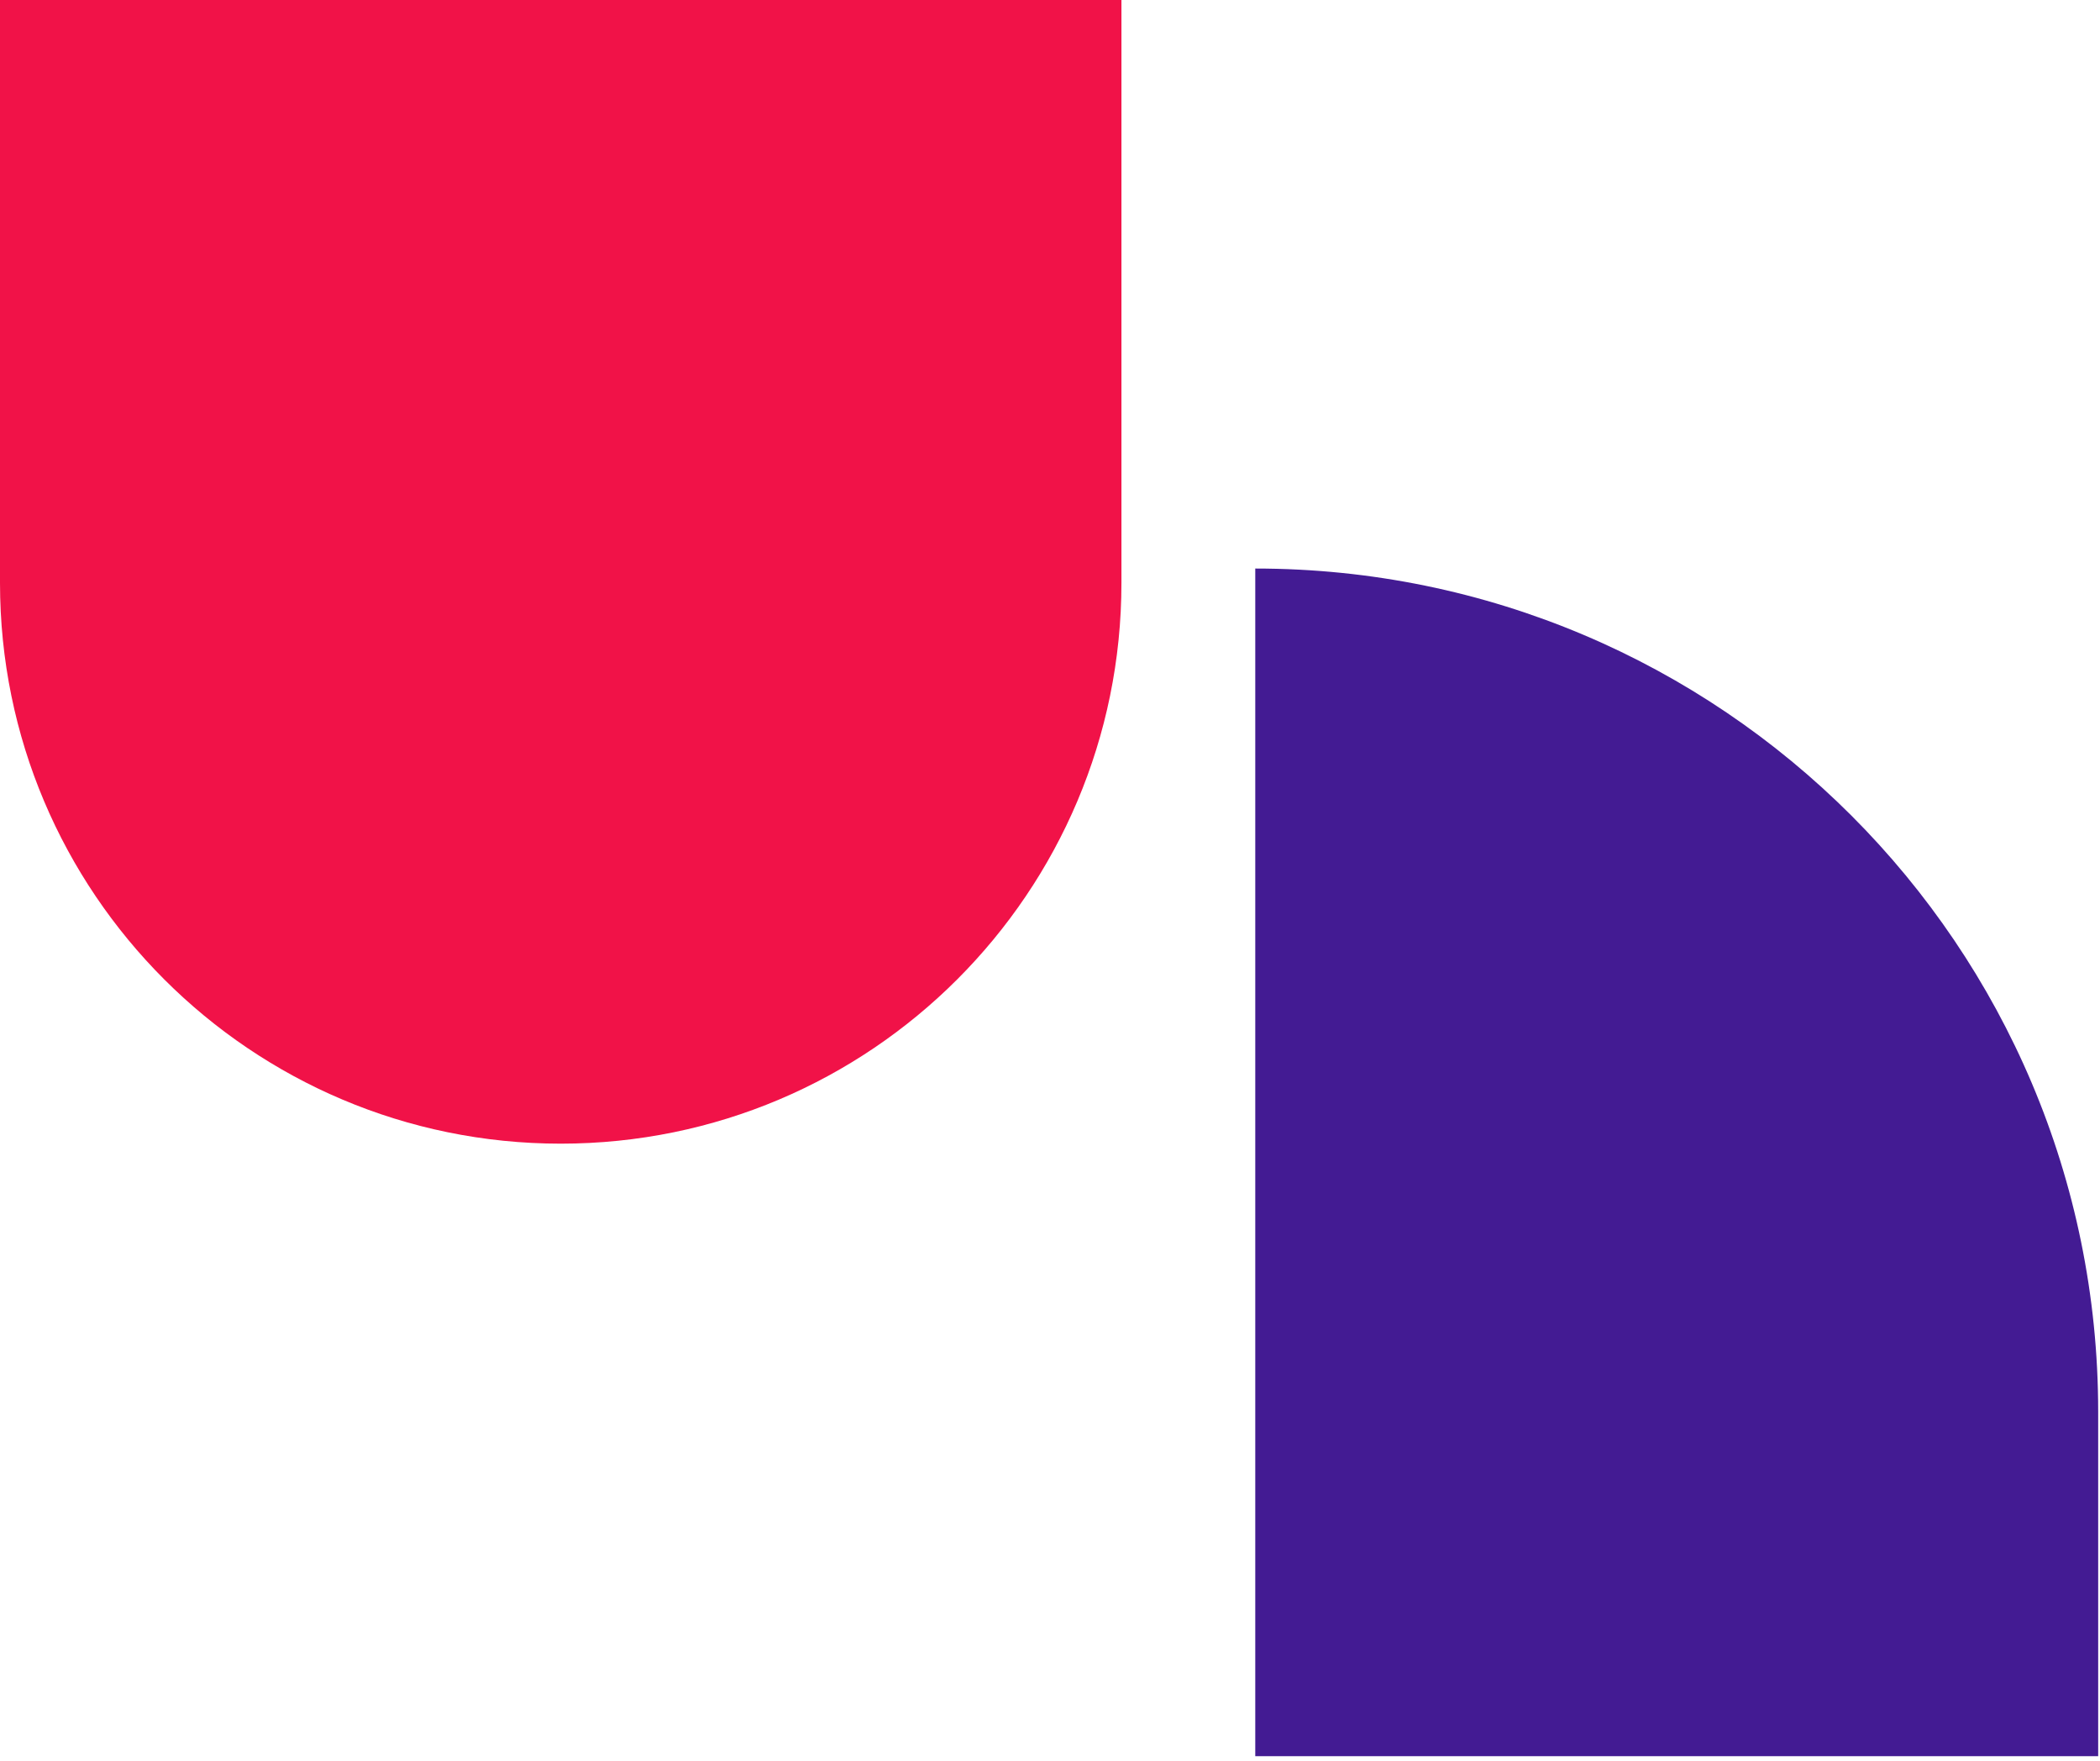
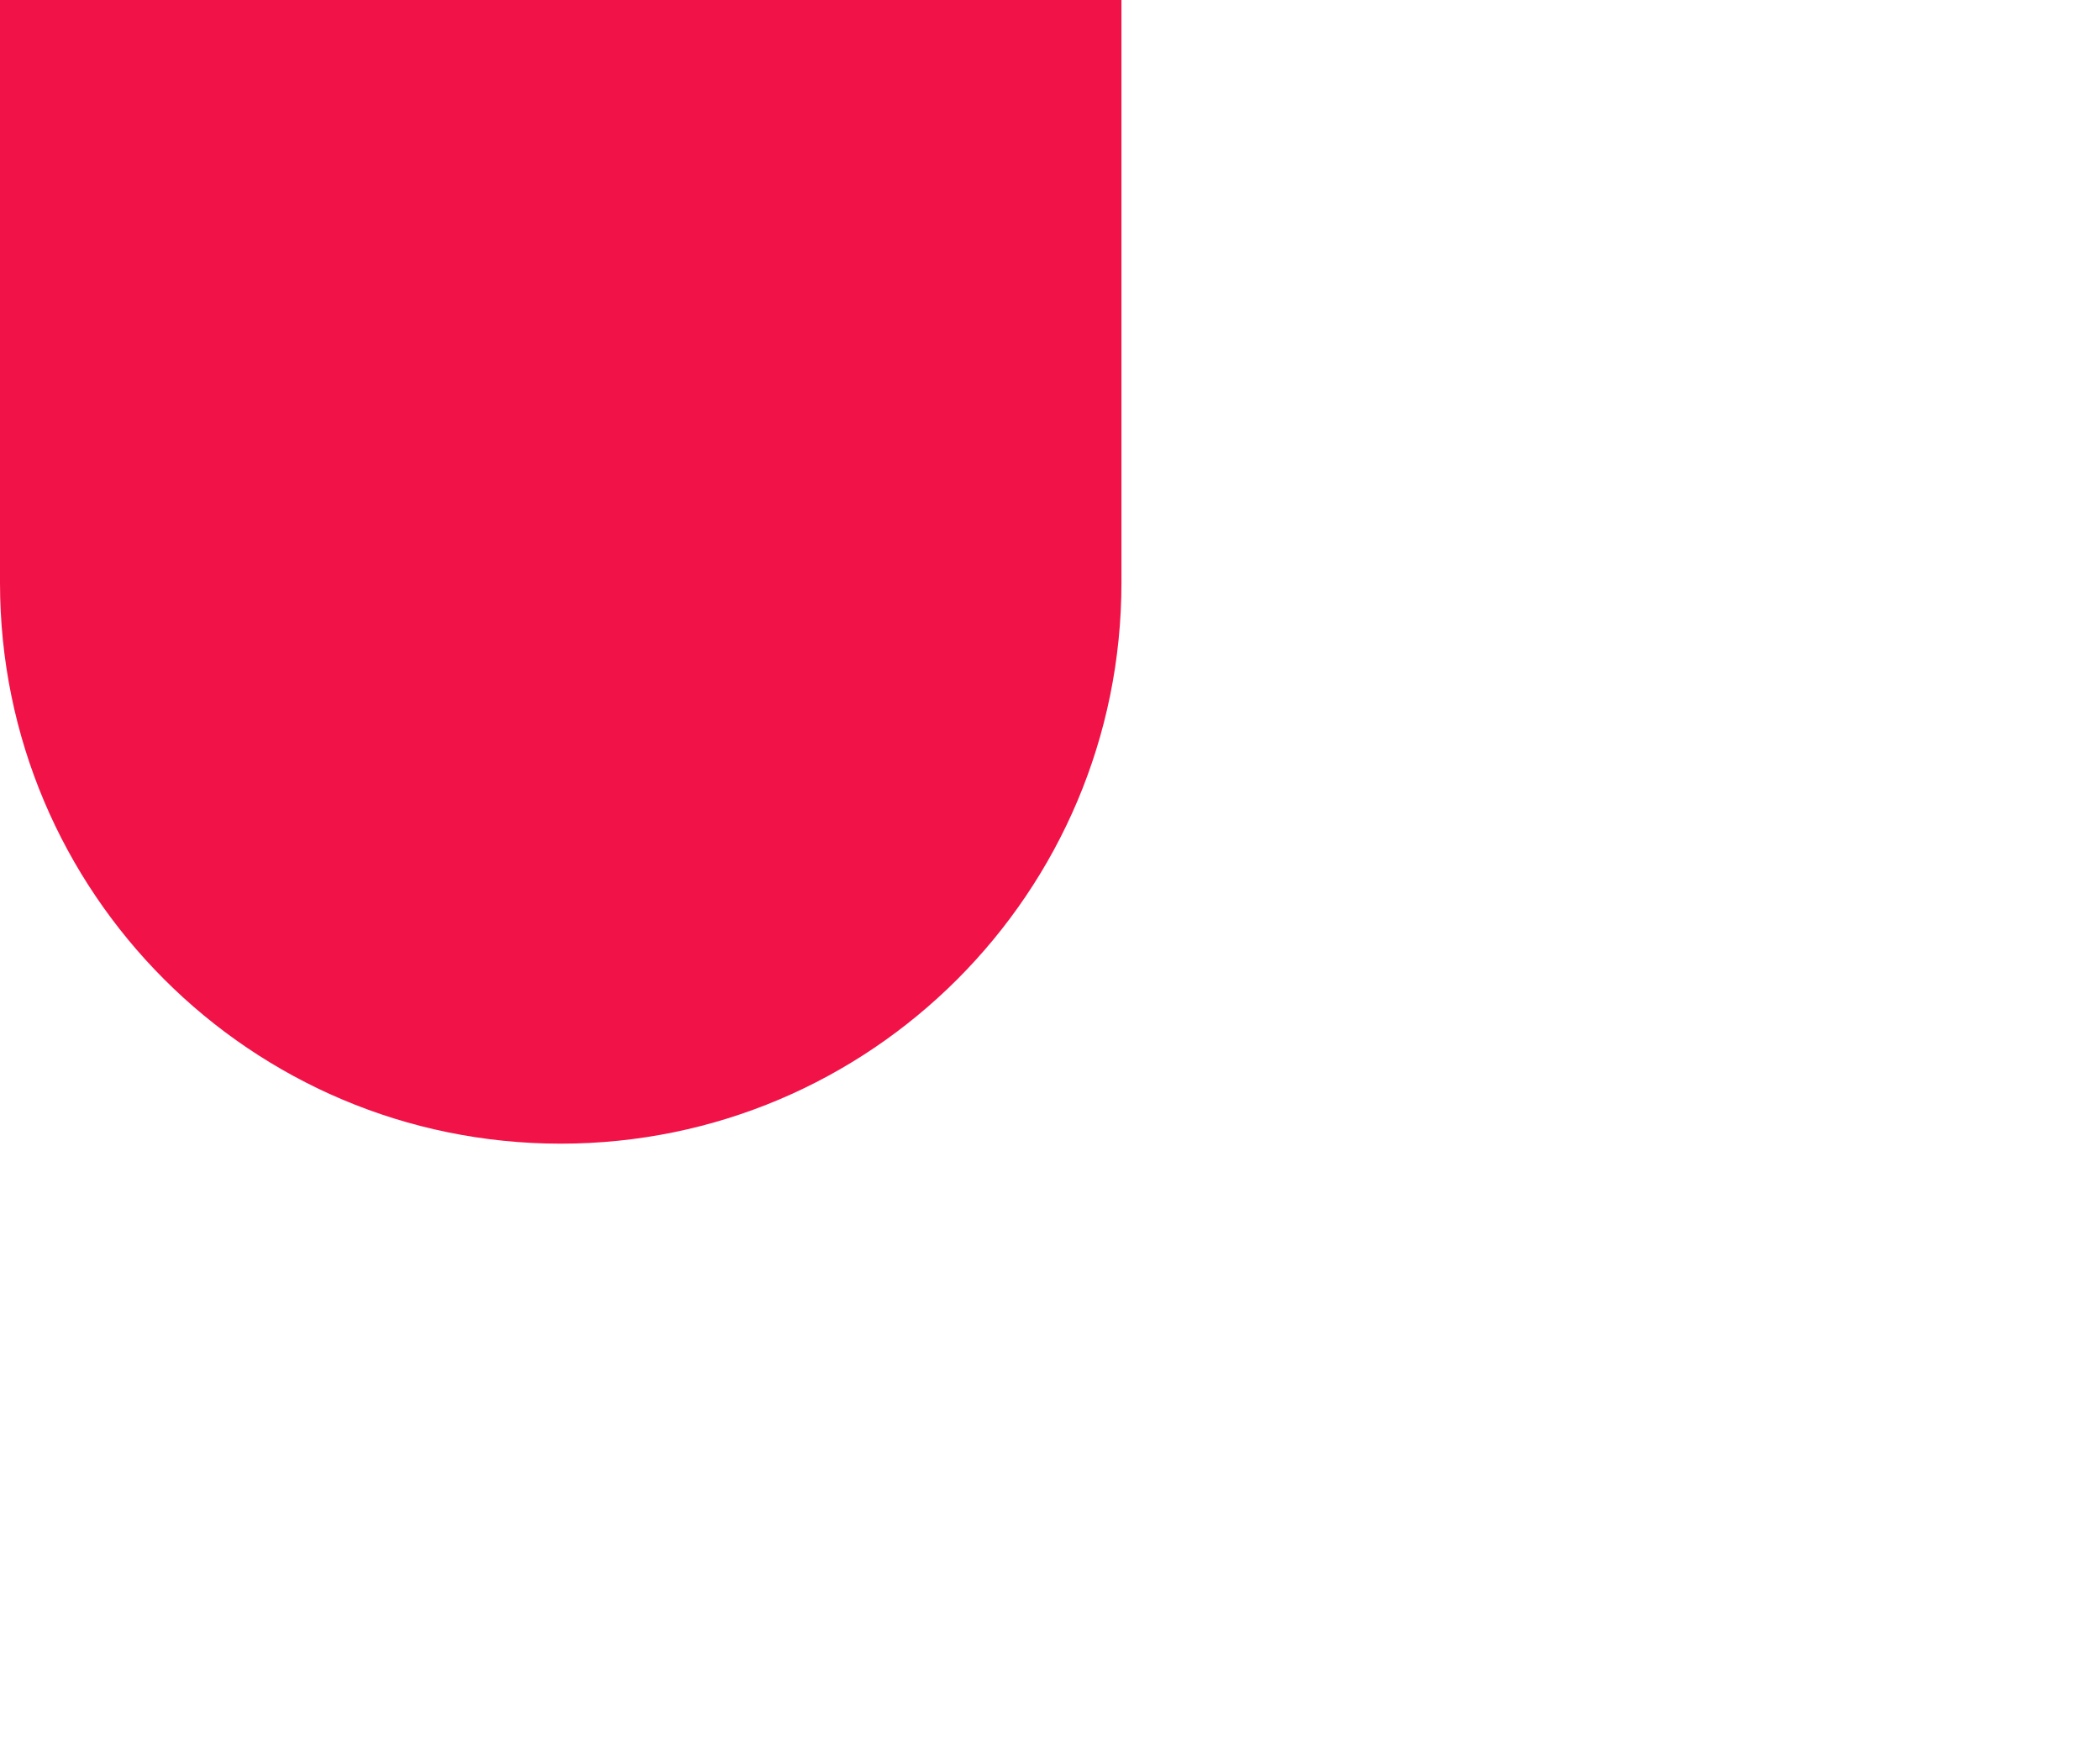
<svg xmlns="http://www.w3.org/2000/svg" width="266" height="223" viewBox="0 0 266 223" fill="none">
  <path d="M142.049 73.81C142.049 113.035 110.25 144.834 71.025 144.834C31.799 144.834 0 113.035 0 73.809L0 6.38757e-05L142.049 7.62939e-05L142.049 73.81Z" fill="#F11248" />
-   <path d="M159 72C217.967 72 265.769 119.802 265.769 178.768L265.769 222.404L159 222.404L159 72Z" fill="#431B93" />
</svg>